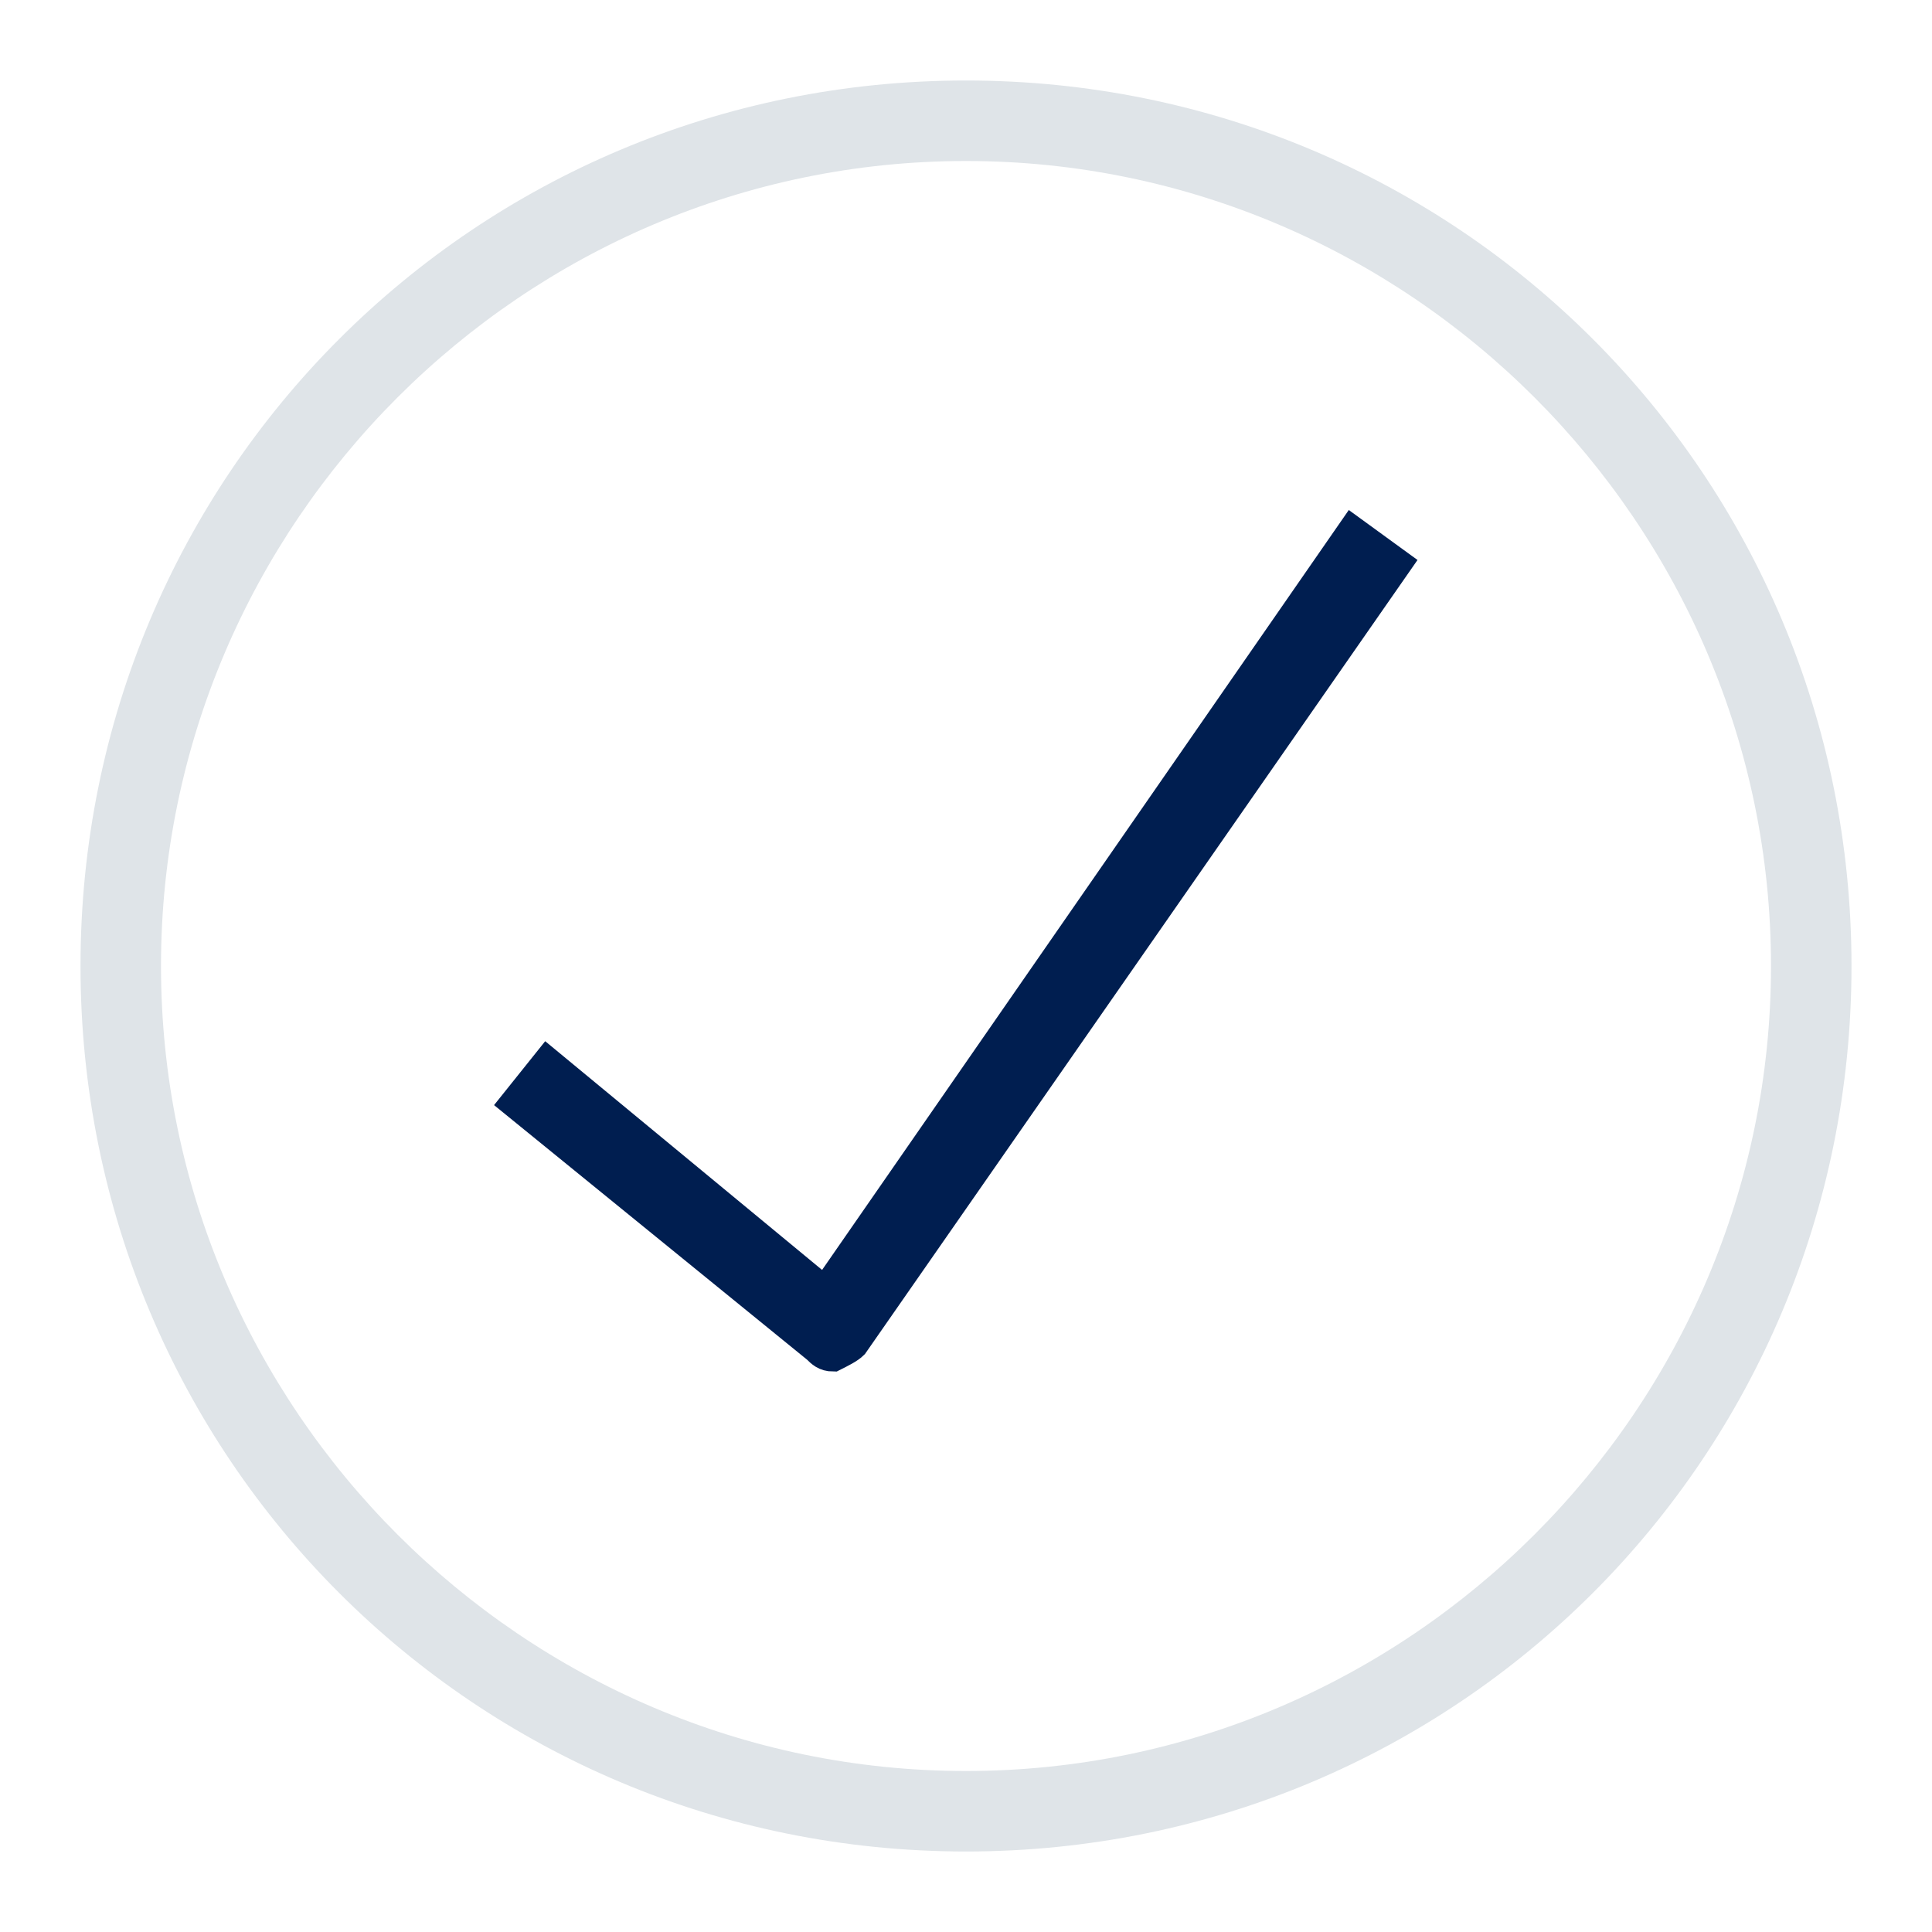
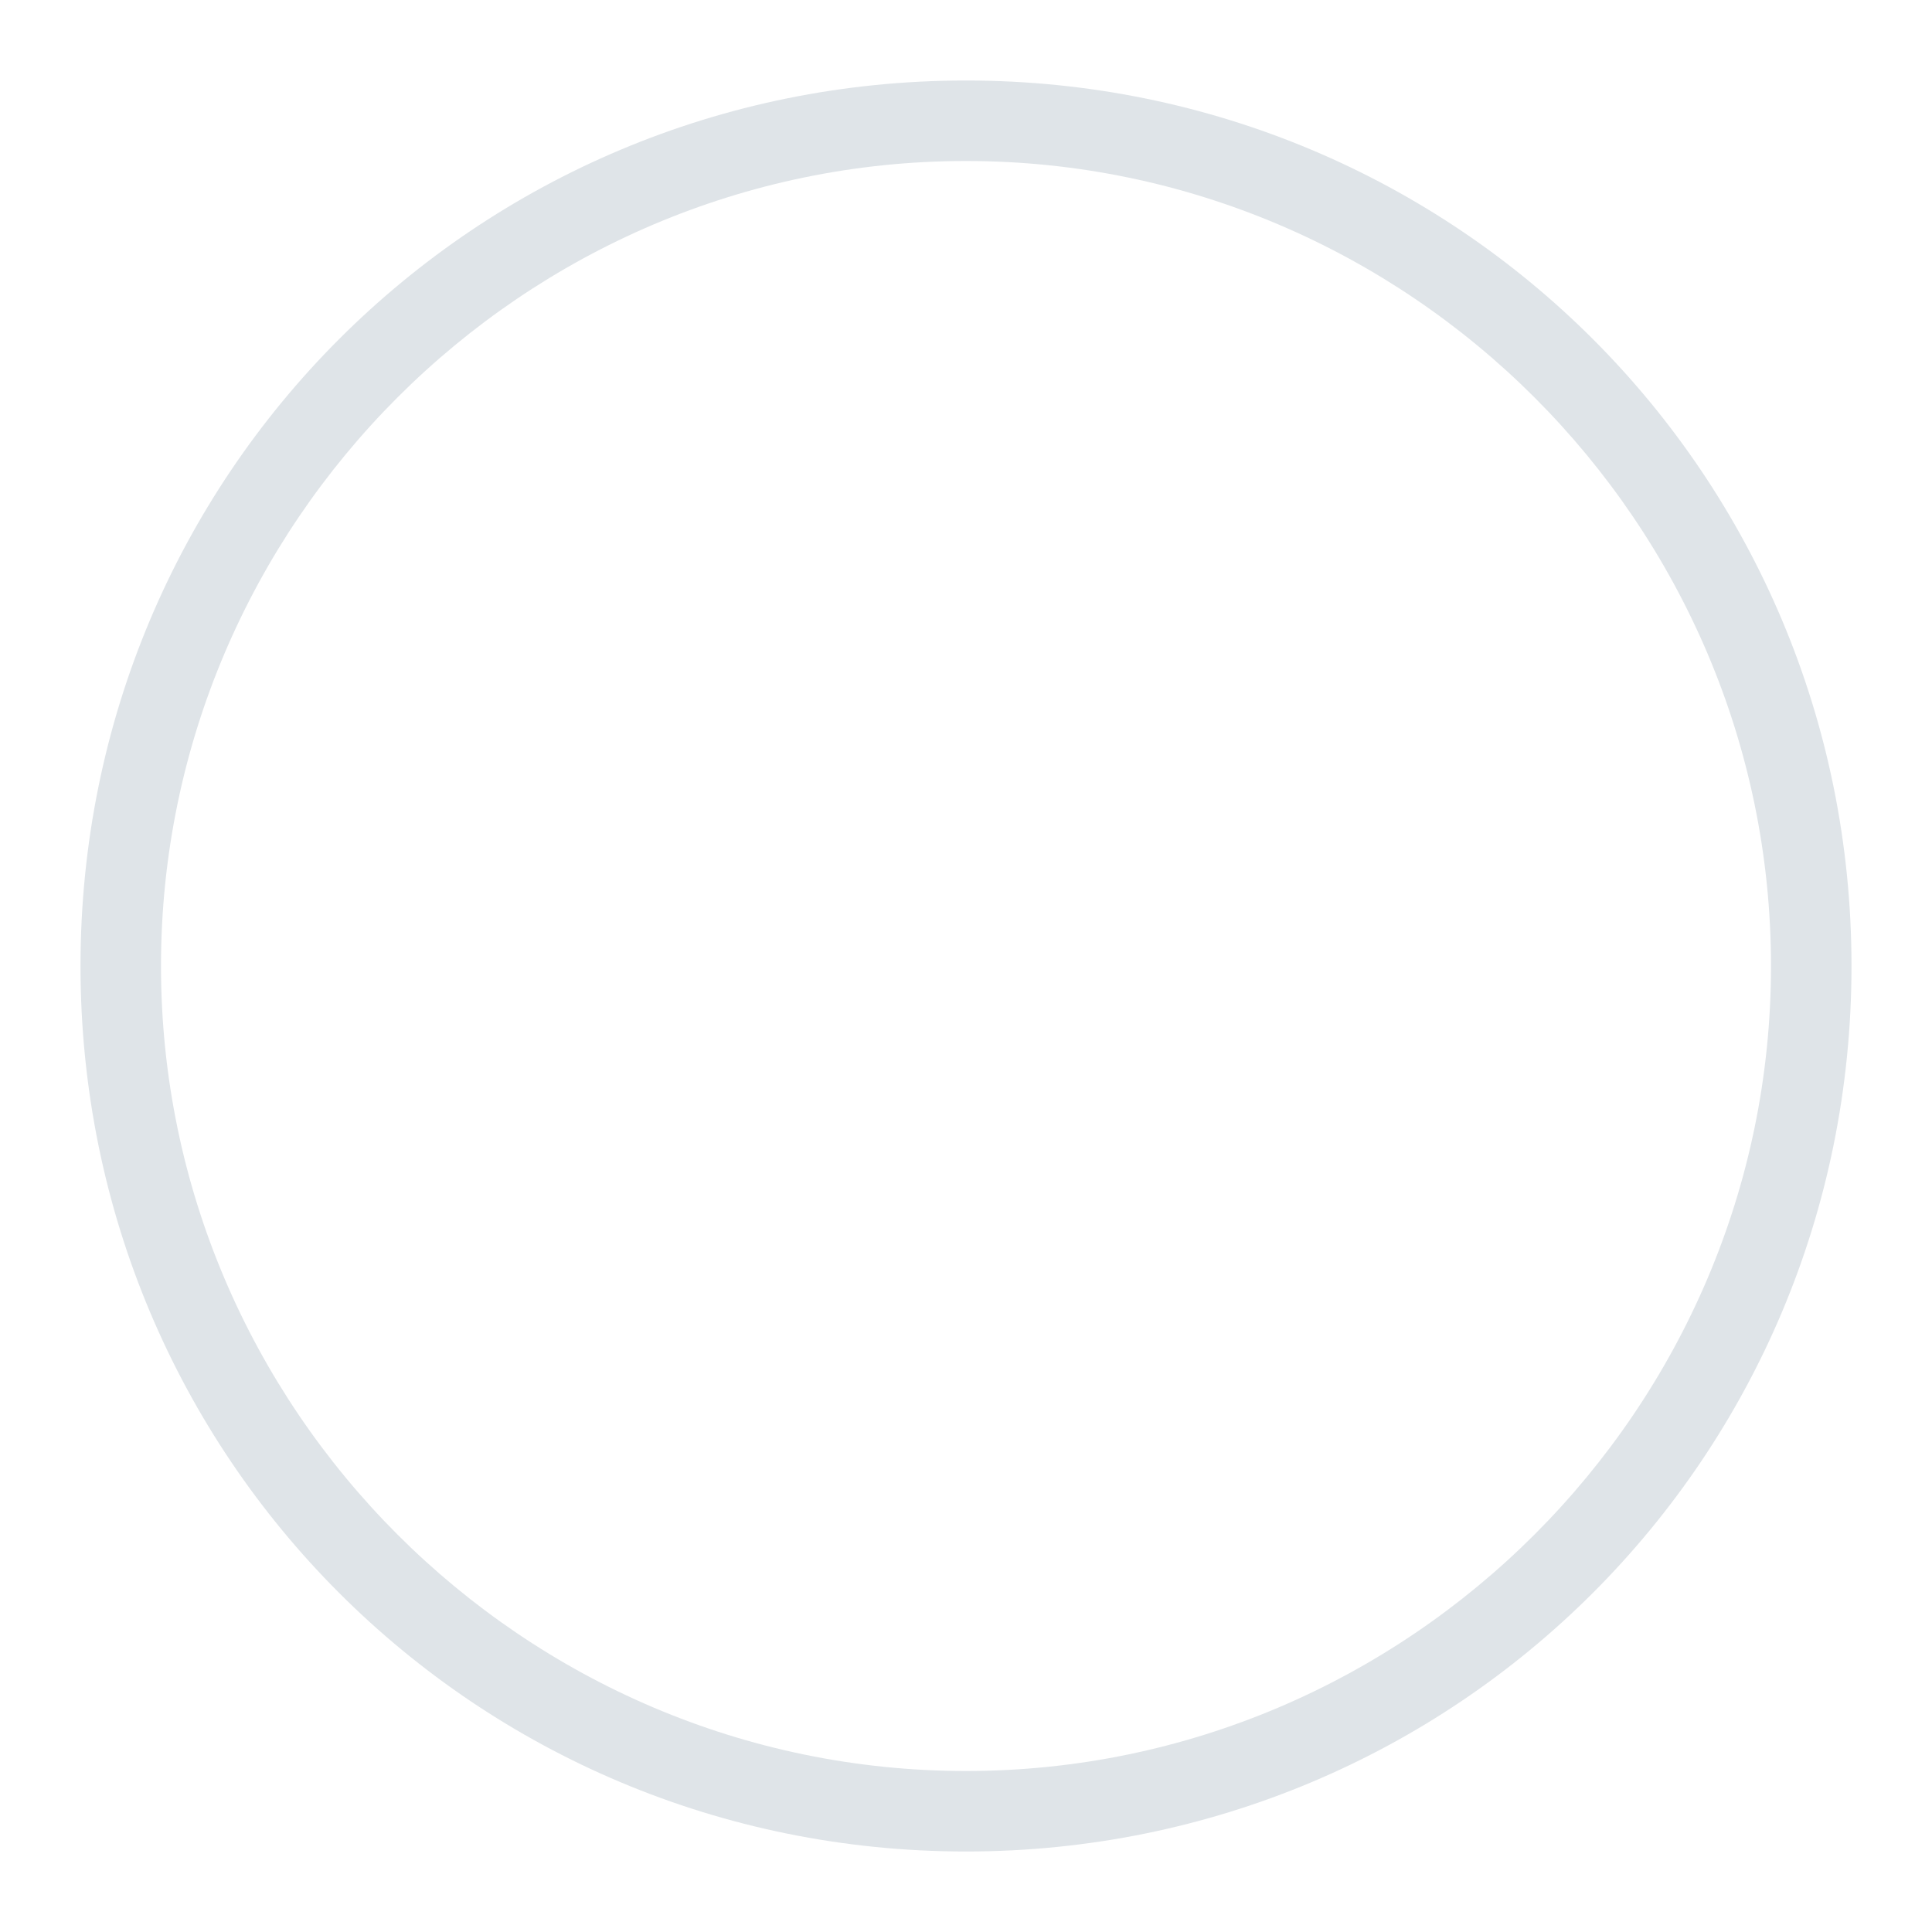
<svg xmlns="http://www.w3.org/2000/svg" version="1.1" id="Capa_1" x="0px" y="0px" viewBox="0 0 48 48" style="enable-background:new 0 0 48 48;" xml:space="preserve">
  <style type="text/css">
	.st0{fill:#DFE4E8;}
	.st1{fill:#001E50;stroke:#001E50;stroke-width:0.75;stroke-miterlimit:10;}
</style>
  <desc>Created with Sketch.</desc>
  <g id="alert">
    <path id="path-1_1_" class="st0" d="M24,2c12.2,0,22,9.8,22,22s-9.8,22-22,22S2,36.2,2,24S11.8,2,24,2z M24,4C13,4,4,13,4,24   s9,20,20,20s20-9,20-20S35,4,24,4z" />
  </g>
-   <path id="checkmark" class="st1" d="M20.7,33.7c-0.2,0-0.3-0.1-0.4-0.2l-7.5-6.1l0.8-1l6.9,5.7l13.1-18.9l1.1,0.8L21.2,33.4  C21.1,33.5,20.9,33.6,20.7,33.7C20.7,33.7,20.7,33.7,20.7,33.7z" />
</svg>